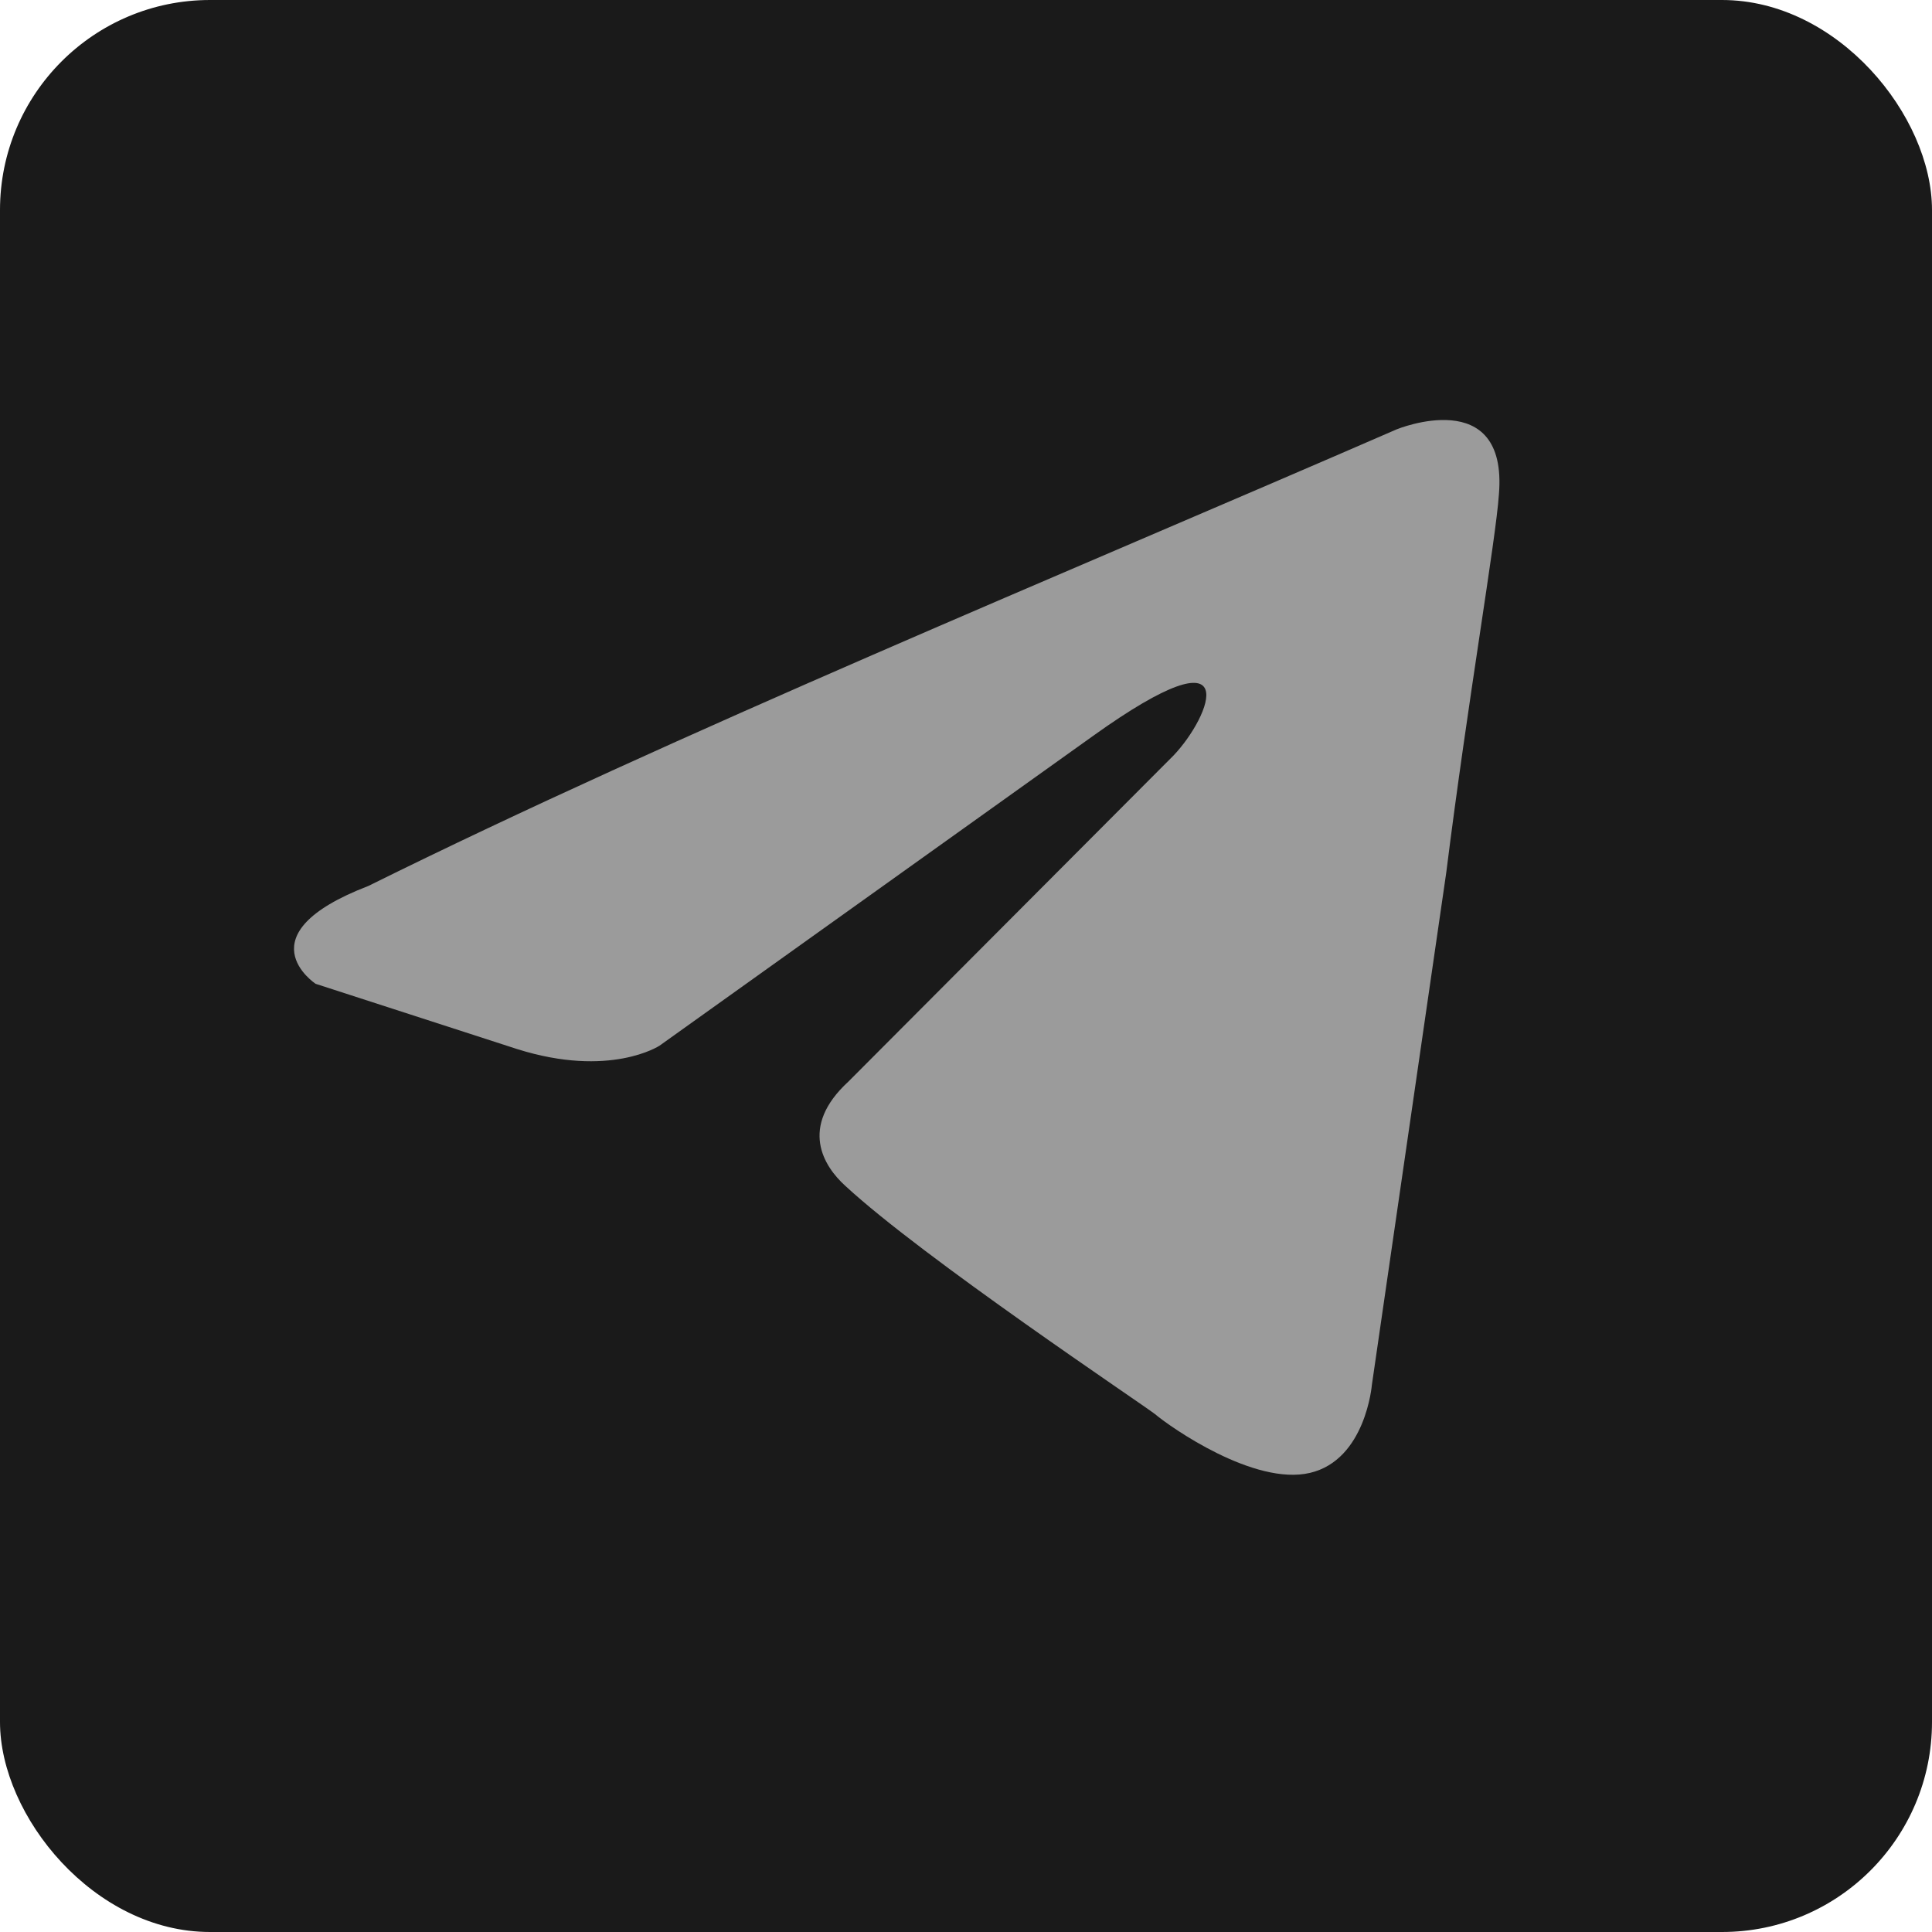
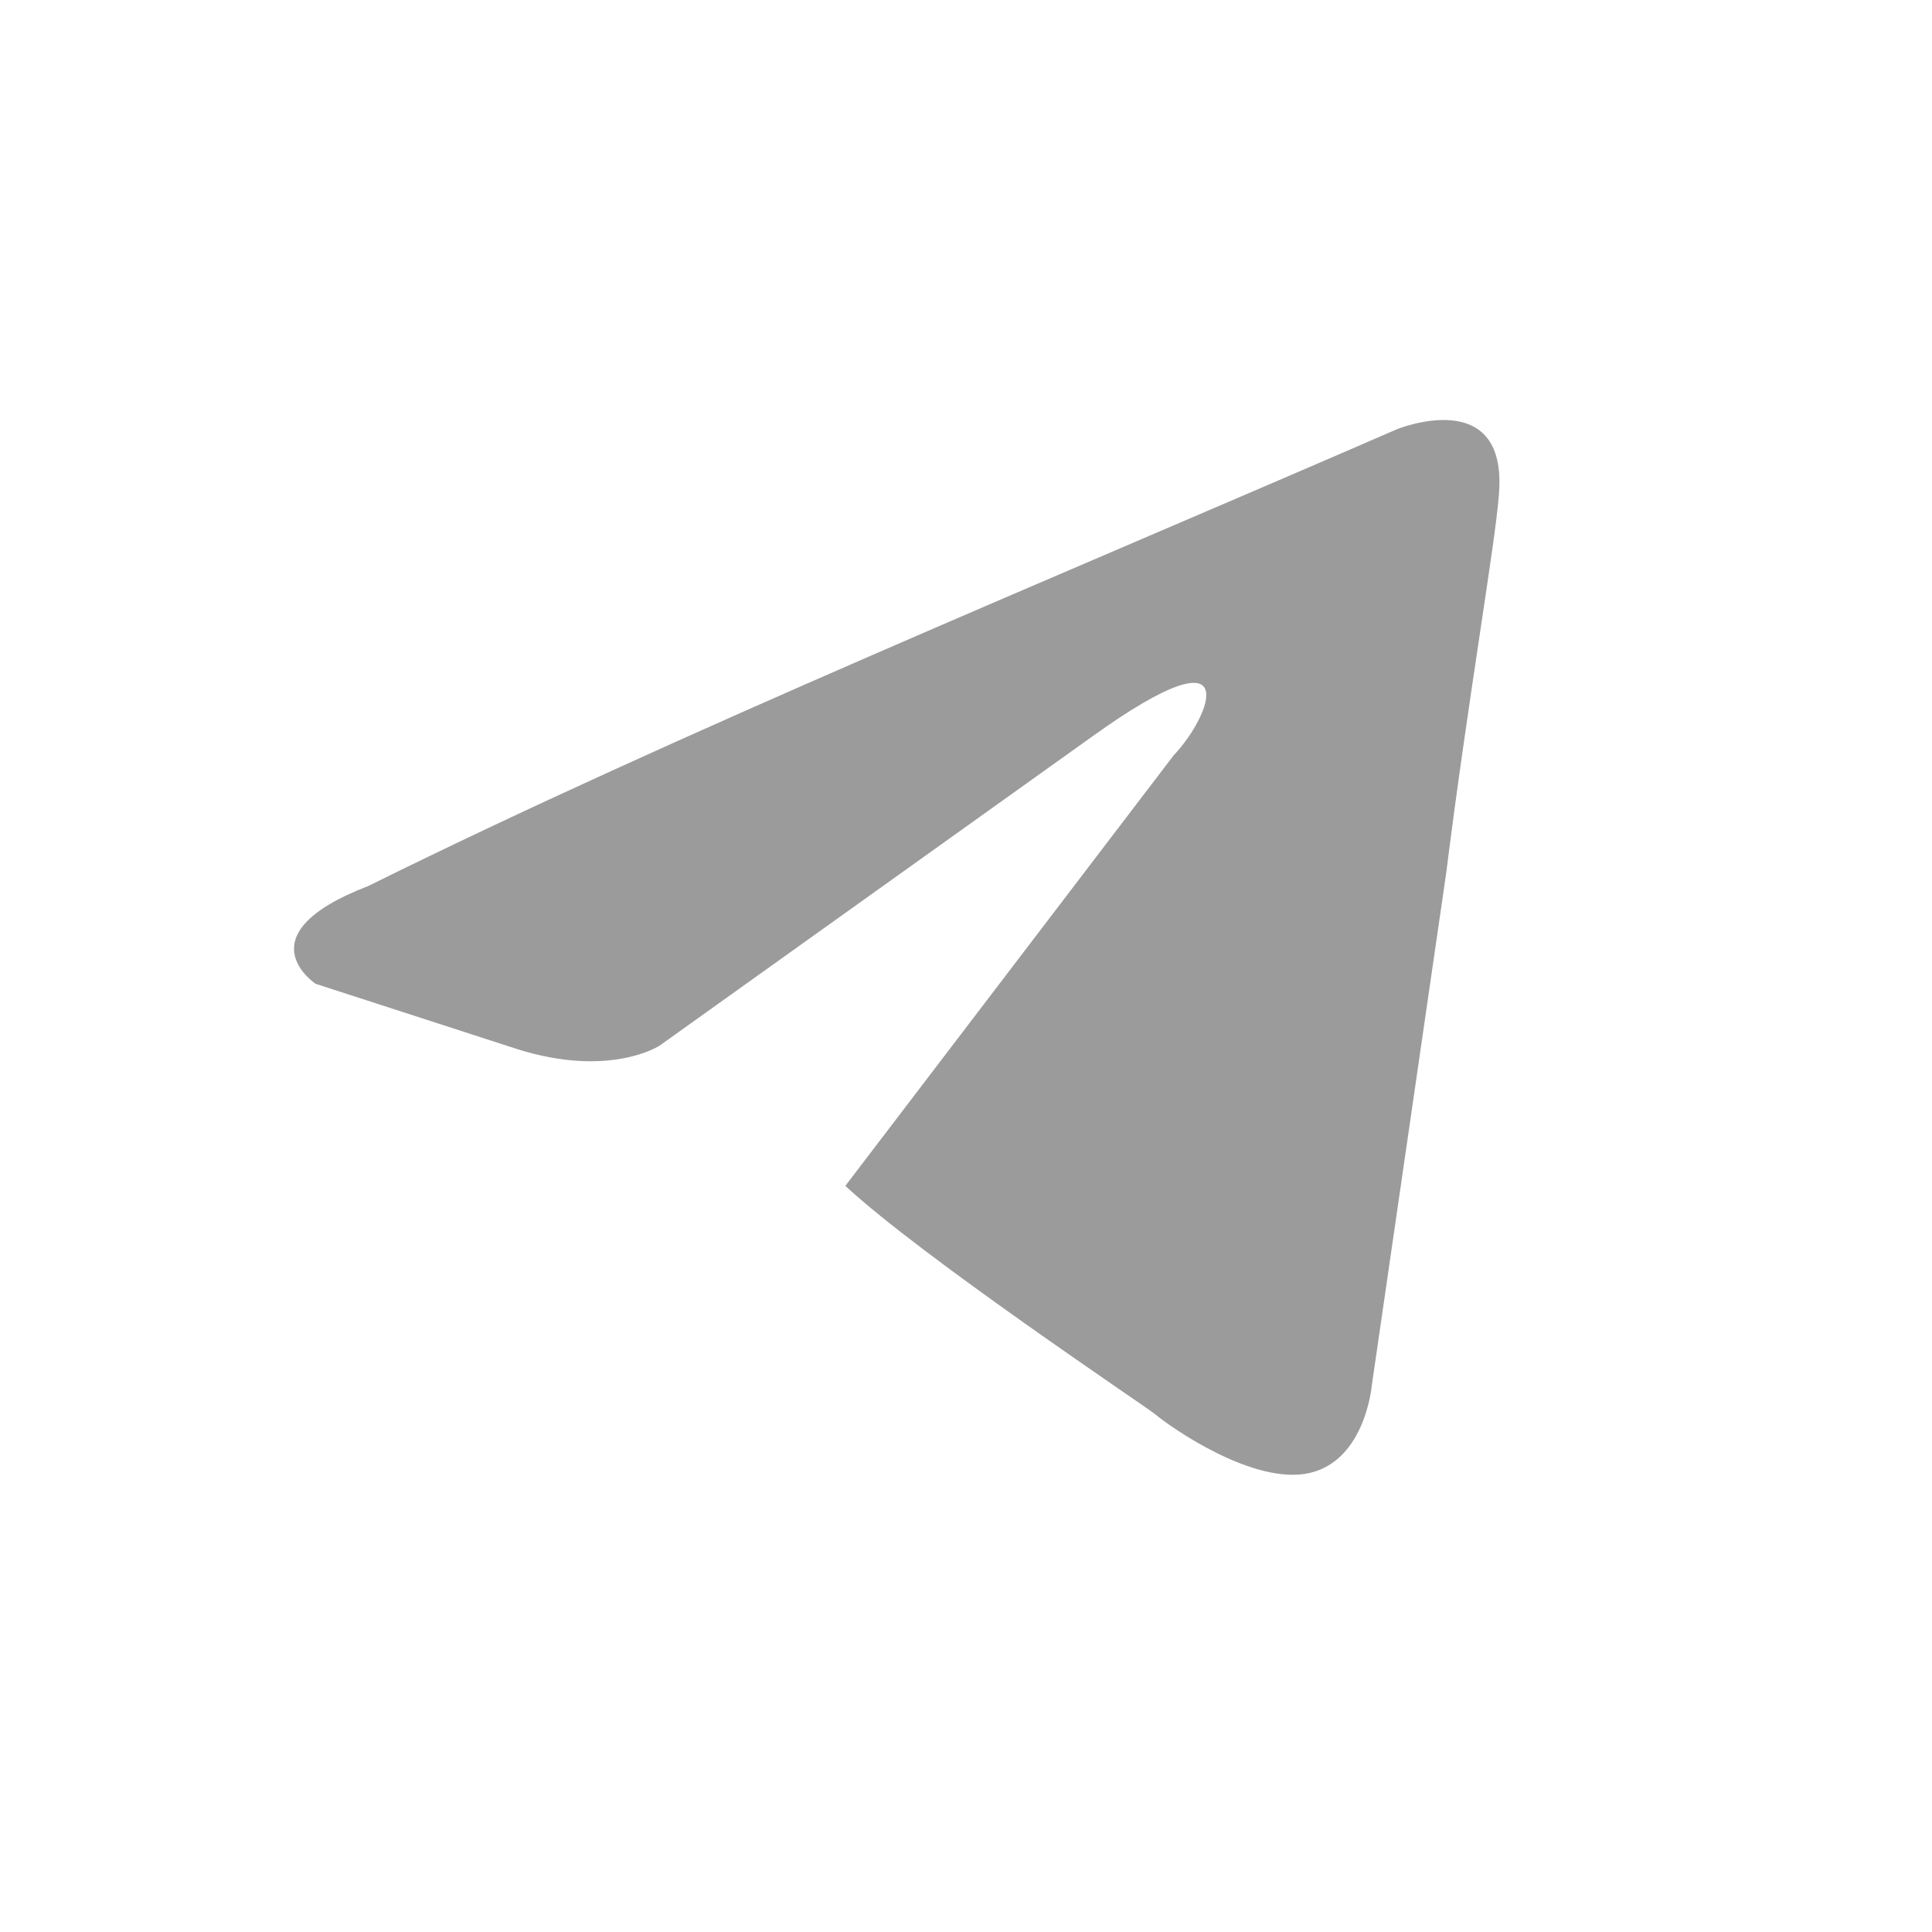
<svg xmlns="http://www.w3.org/2000/svg" width="46" height="46" viewBox="0 0 46 46" fill="none">
-   <rect width="46" height="46" rx="5" fill="#1A1A1A" />
-   <path d="M33.255 10.222C33.255 10.222 35.909 9.134 35.688 11.775C35.614 12.862 34.95 16.666 34.434 20.781L32.664 32.972C32.664 32.972 32.517 34.758 31.189 35.069C29.86 35.38 27.869 33.981 27.501 33.67C27.206 33.437 21.969 29.942 20.127 28.235C19.61 27.769 19.019 26.836 20.201 25.751L27.943 17.986C28.828 17.056 29.714 14.881 26.026 17.521L15.702 24.898C15.702 24.898 14.522 25.675 12.31 24.977L7.515 23.424C7.515 23.424 5.745 22.258 8.769 21.095C16.144 17.443 25.215 13.717 33.255 10.222Z" fill="#9B9B9B" />
+   <path d="M33.255 10.222C33.255 10.222 35.909 9.134 35.688 11.775C35.614 12.862 34.95 16.666 34.434 20.781L32.664 32.972C32.664 32.972 32.517 34.758 31.189 35.069C29.86 35.38 27.869 33.981 27.501 33.67C27.206 33.437 21.969 29.942 20.127 28.235L27.943 17.986C28.828 17.056 29.714 14.881 26.026 17.521L15.702 24.898C15.702 24.898 14.522 25.675 12.31 24.977L7.515 23.424C7.515 23.424 5.745 22.258 8.769 21.095C16.144 17.443 25.215 13.717 33.255 10.222Z" fill="#9B9B9B" />
</svg>